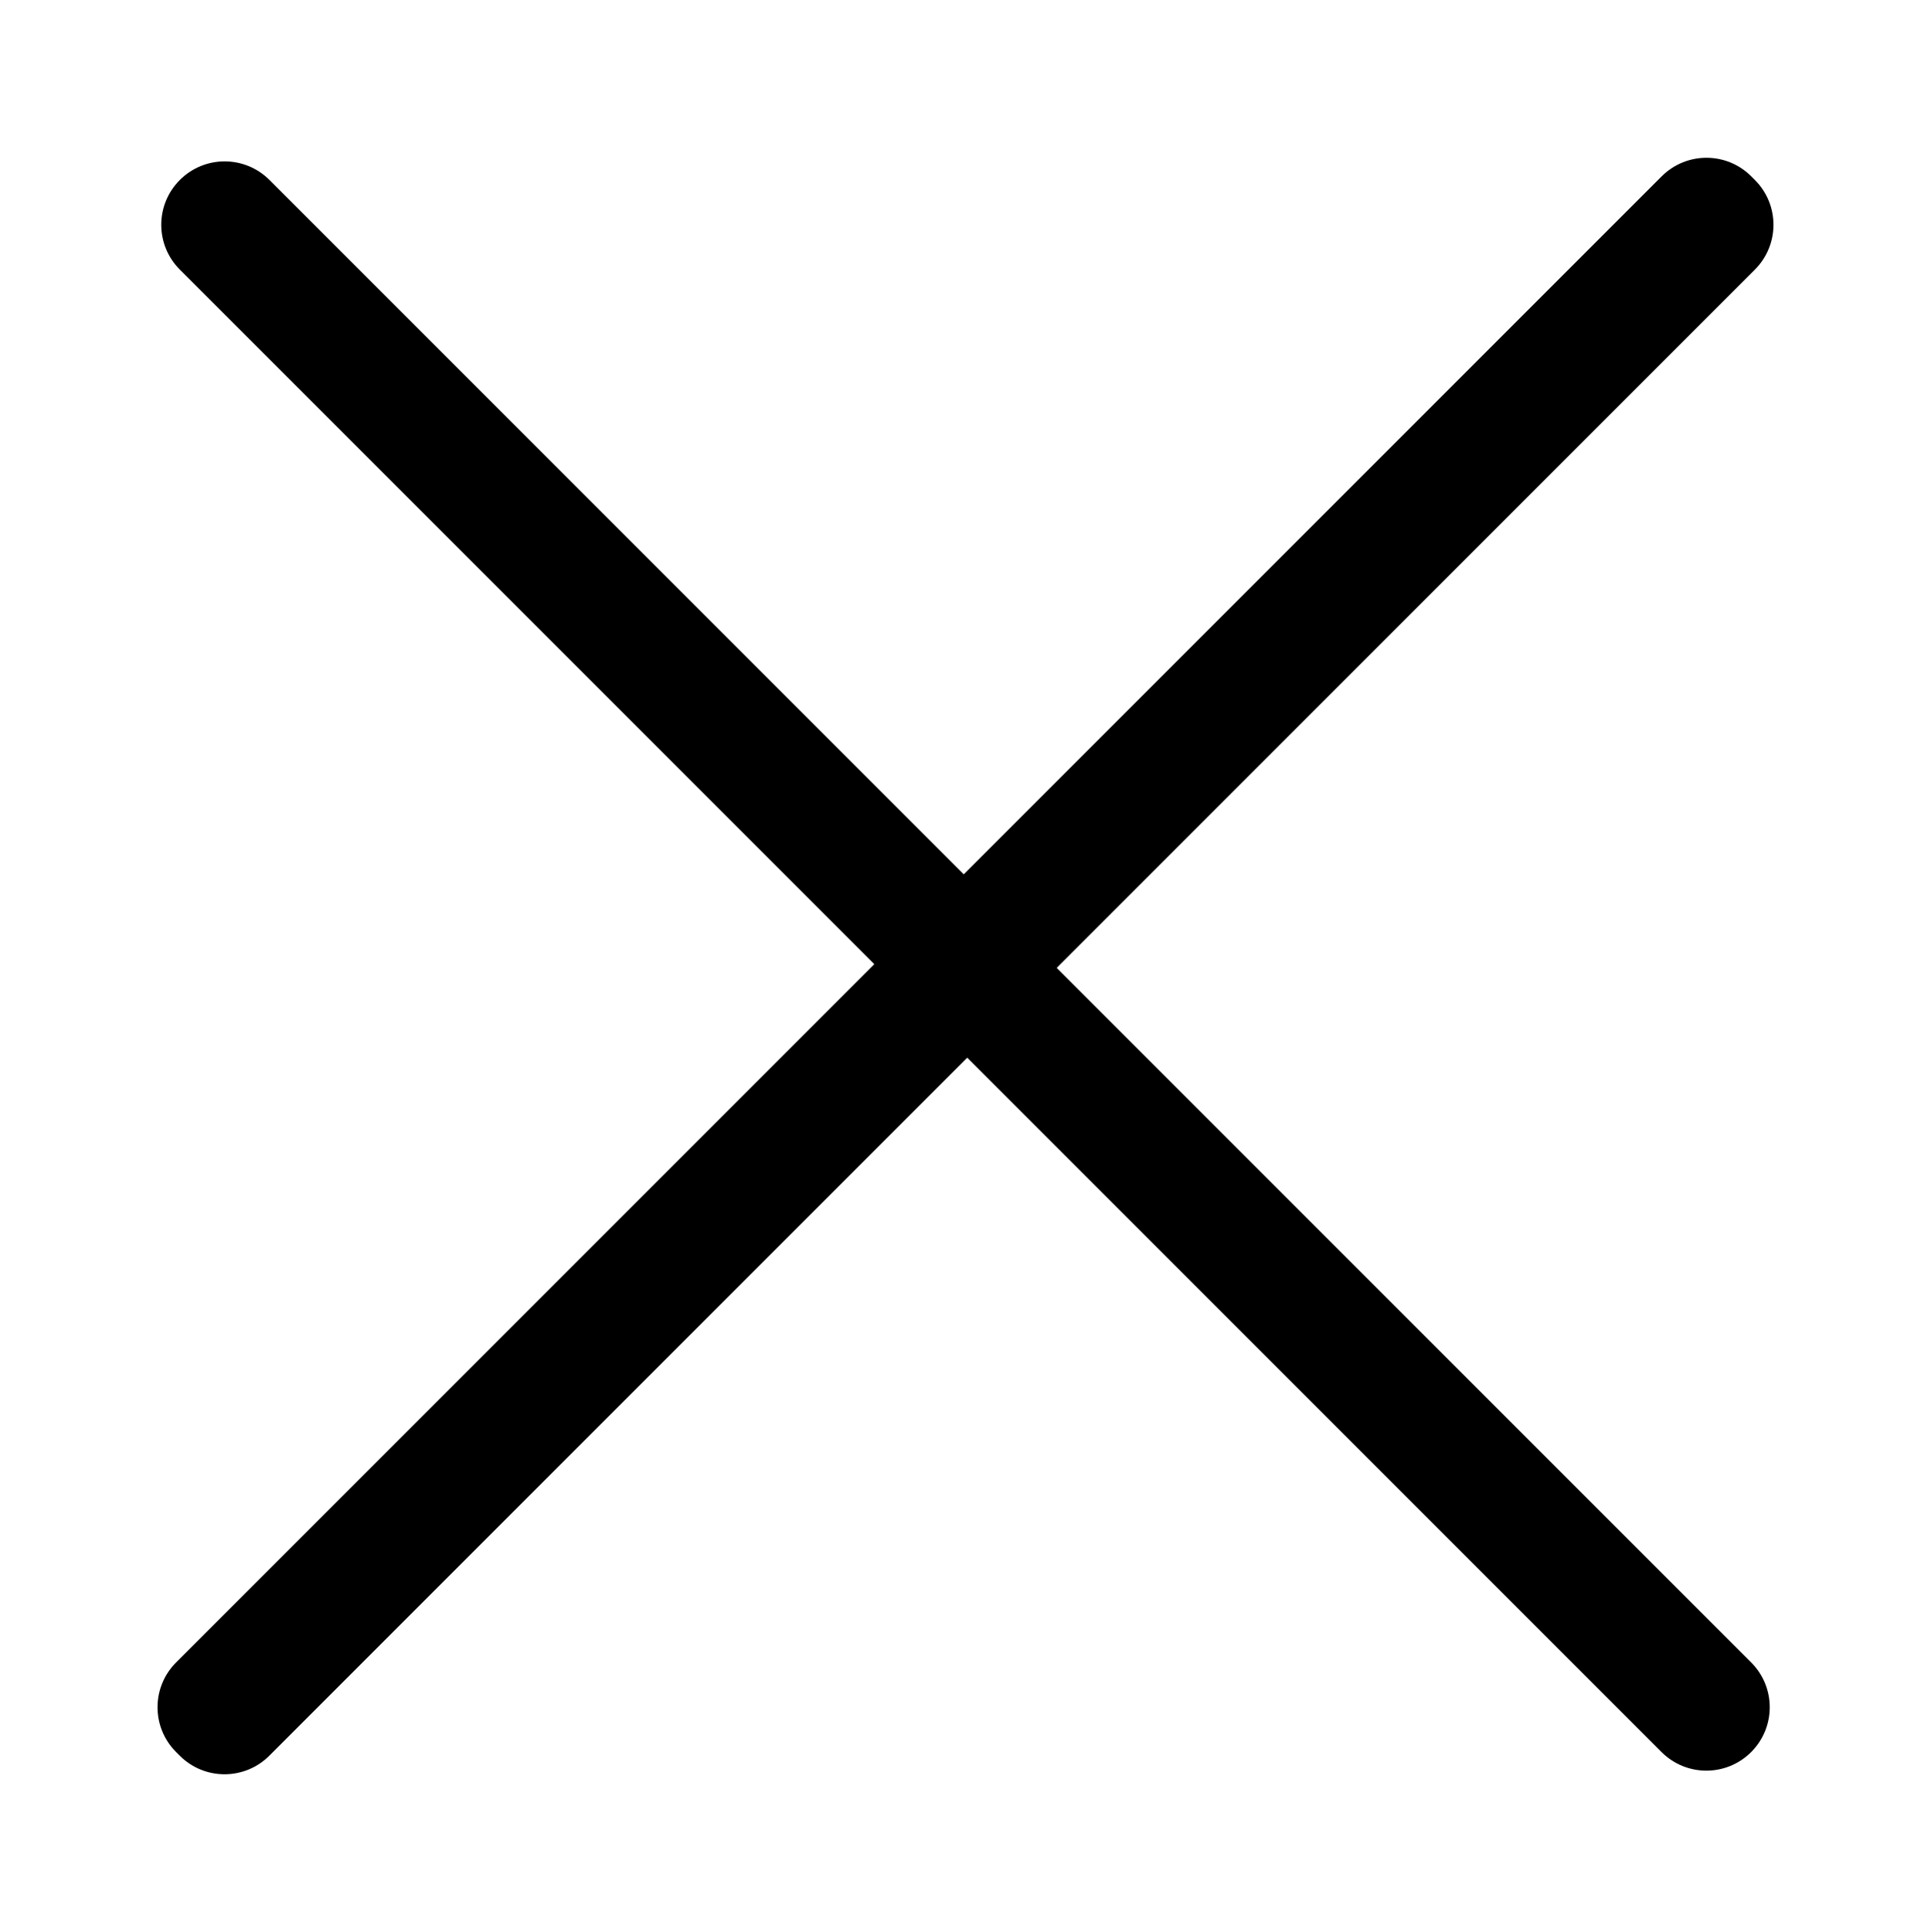
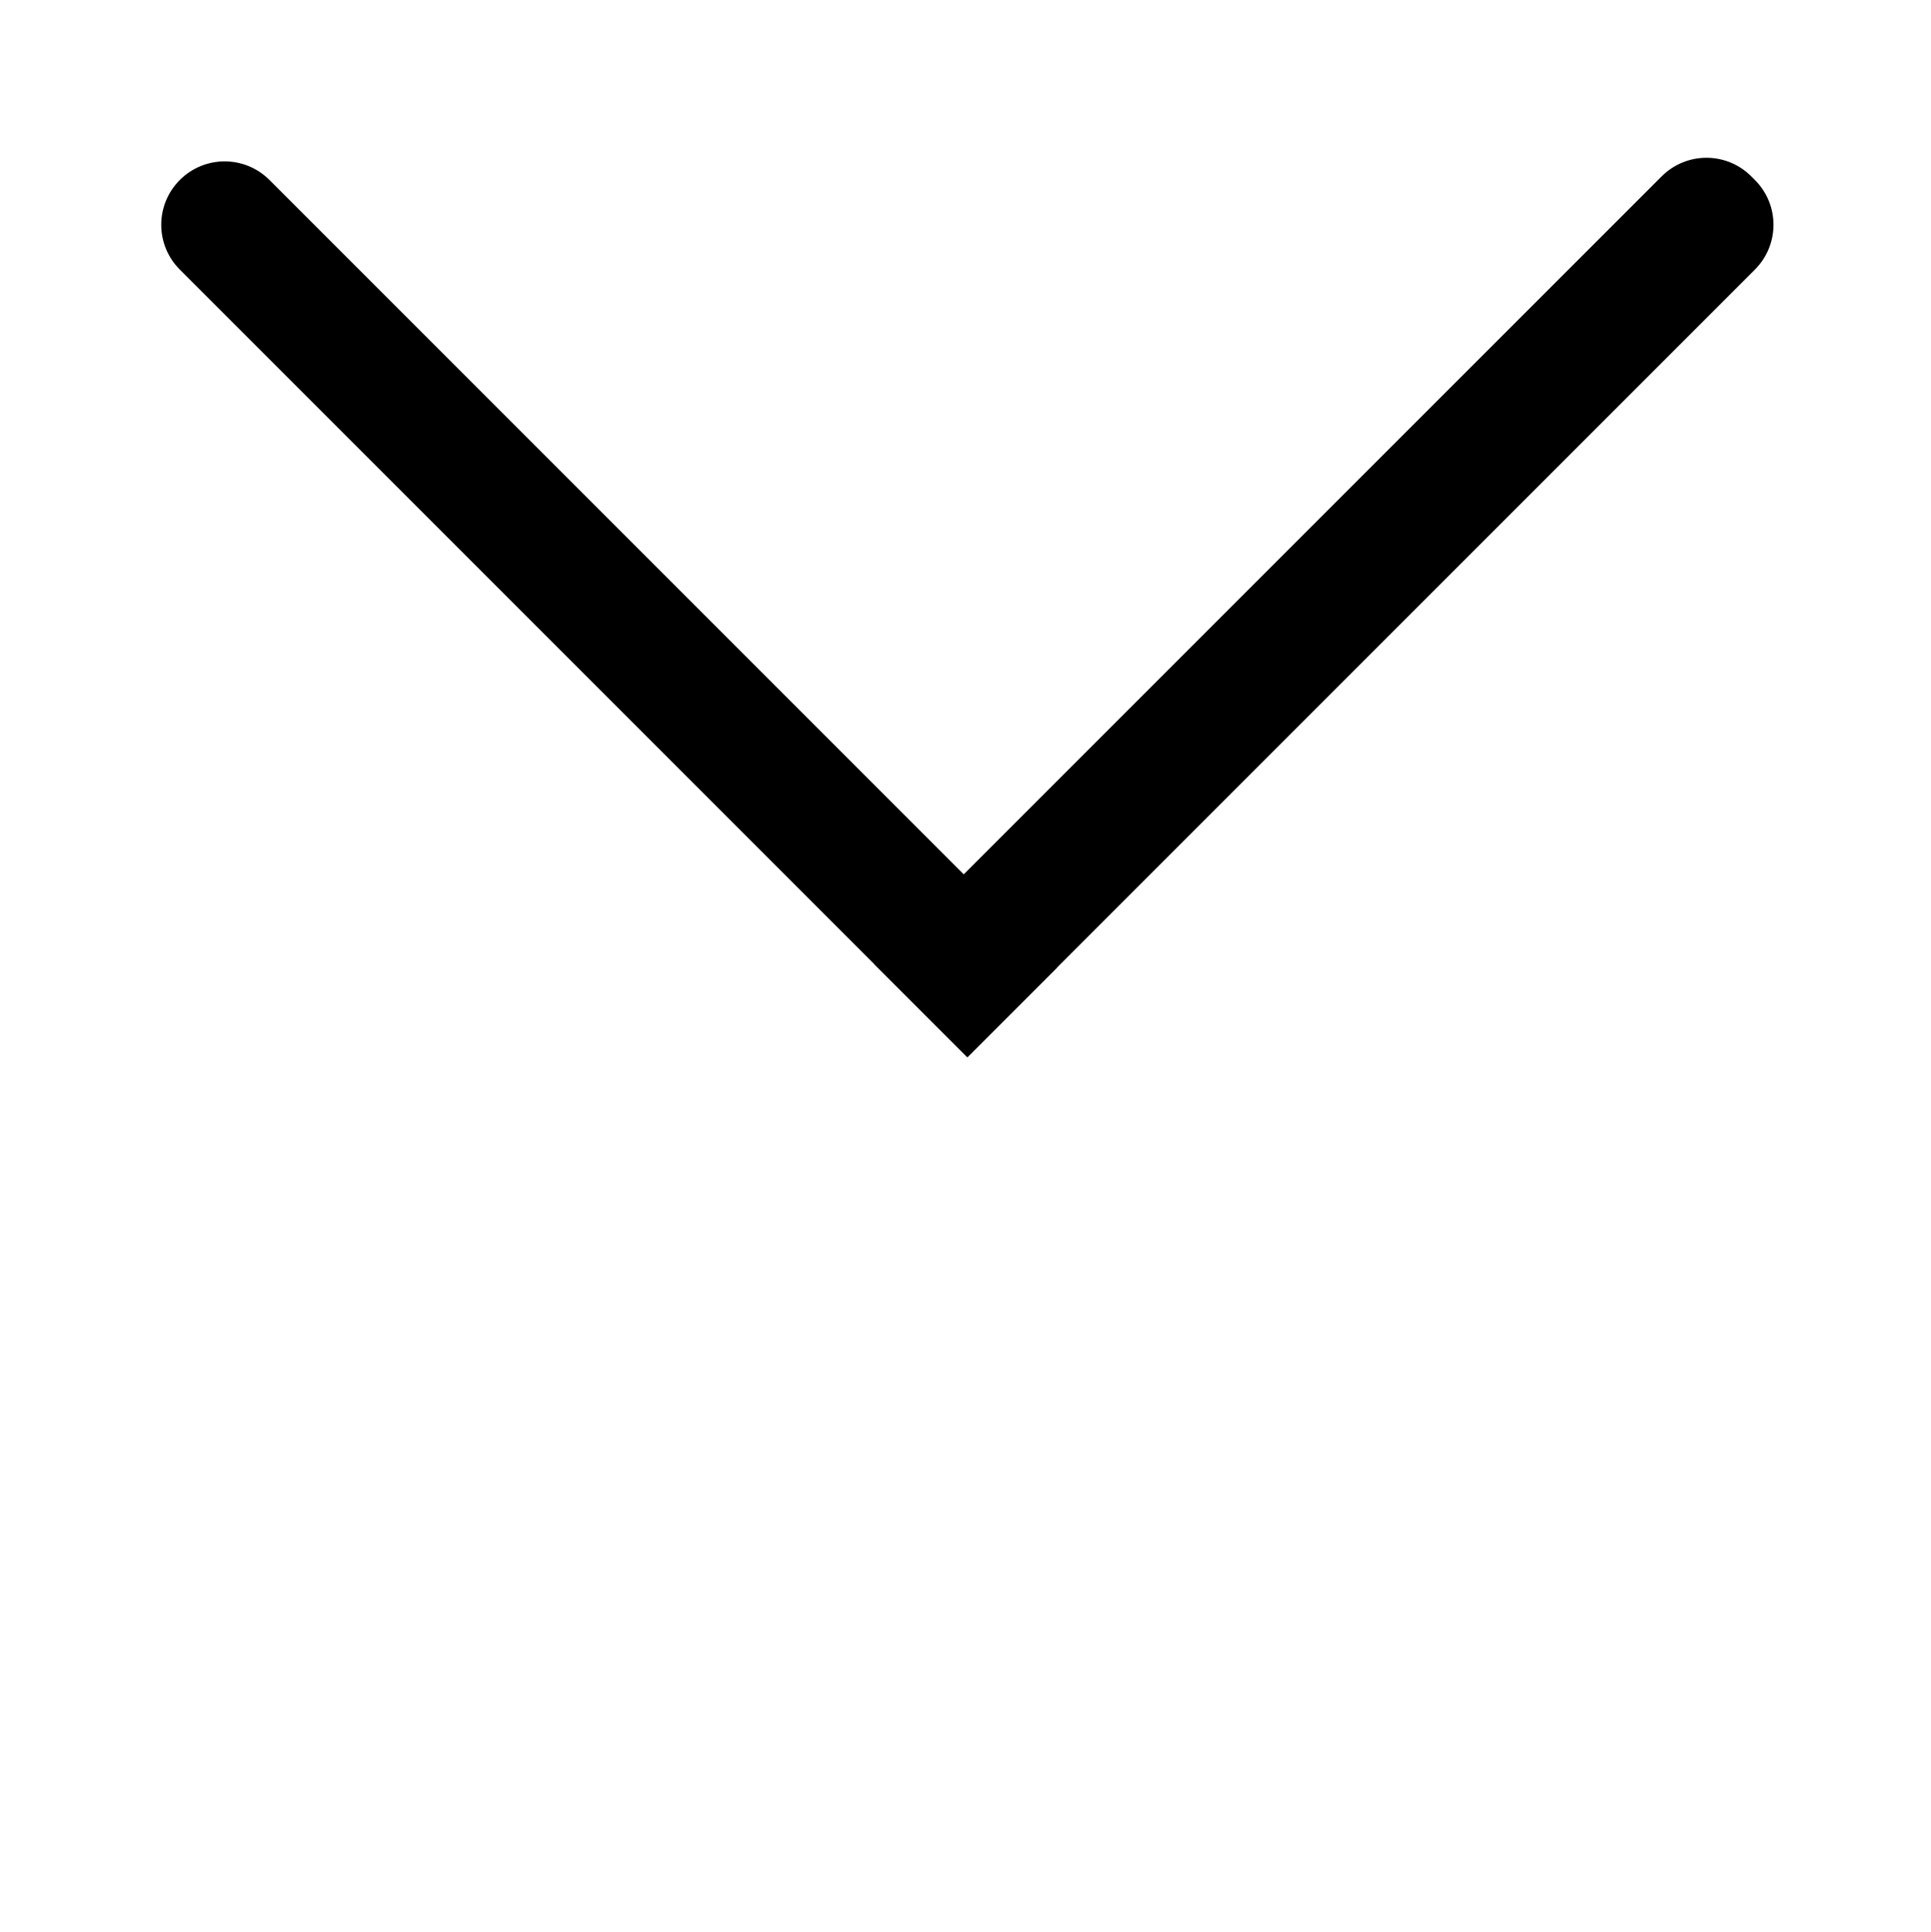
<svg xmlns="http://www.w3.org/2000/svg" version="1.1" id="Слой_1" x="0px" y="0px" viewBox="0 0 1659 1659.7" style="enable-background:new 0 0 1659 1659.7;" xml:space="preserve">
  <g>
    <g>
-       <path d="M151.3,1428.1l676.6-676.6l80.1,80.1l-676.6,676.6c-21.3,21.3-55.7,21.3-77,0l-3.1-3.1 C130,1483.8,130,1449.4,151.3,1428.1z" />
-       <path d="M827.9,751.5l676.6,676.6c21.3,21.3,21.3,55.7,0,77l0,0c-21.3,21.3-55.7,21.3-77,0L750.9,828.5L827.9,751.5z" />
-     </g>
+       </g>
    <g>
      <path d="M1507.7,231.6L831.1,908.2L751,828.1l676.6-676.6c21.3-21.3,55.7-21.3,77,0l3.1,3.1C1529,175.9,1529,210.3,1507.7,231.6z" />
      <path d="M831.1,908.2L154.5,231.6c-21.3-21.3-21.3-55.7,0-77l0,0c21.3-21.3,55.7-21.3,77,0l676.6,676.6L831.1,908.2z" />
    </g>
  </g>
</svg>